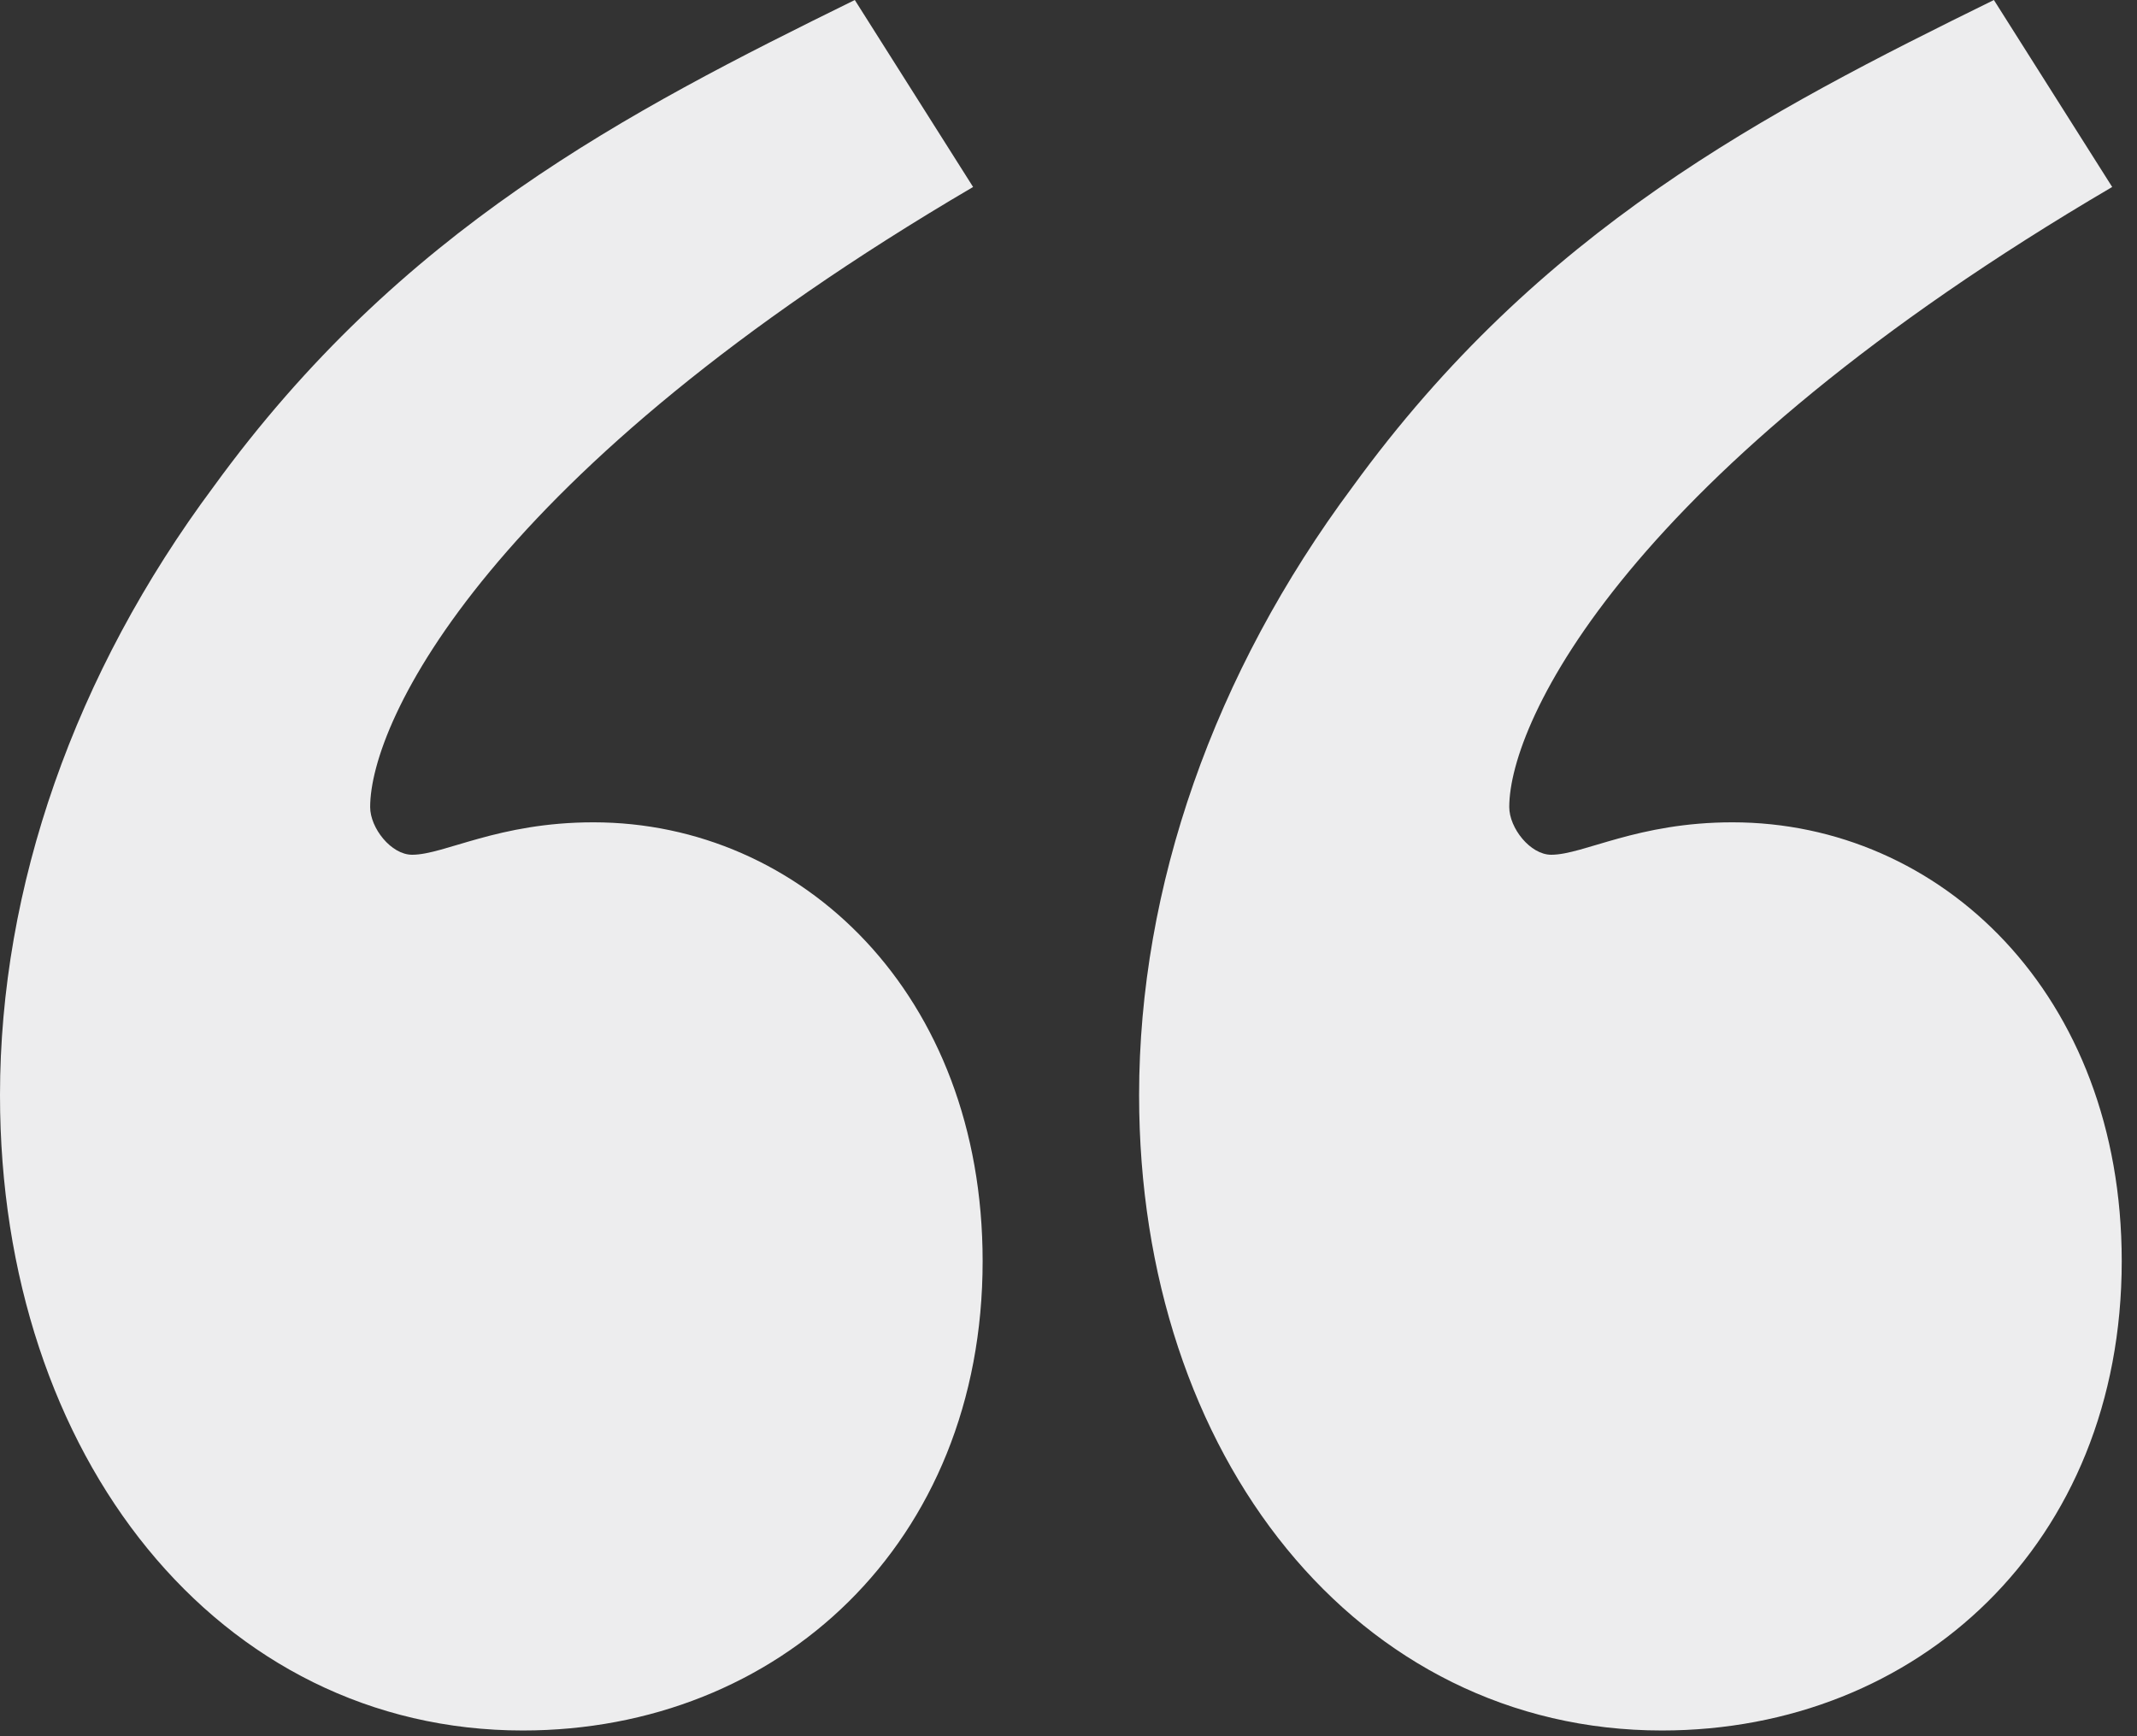
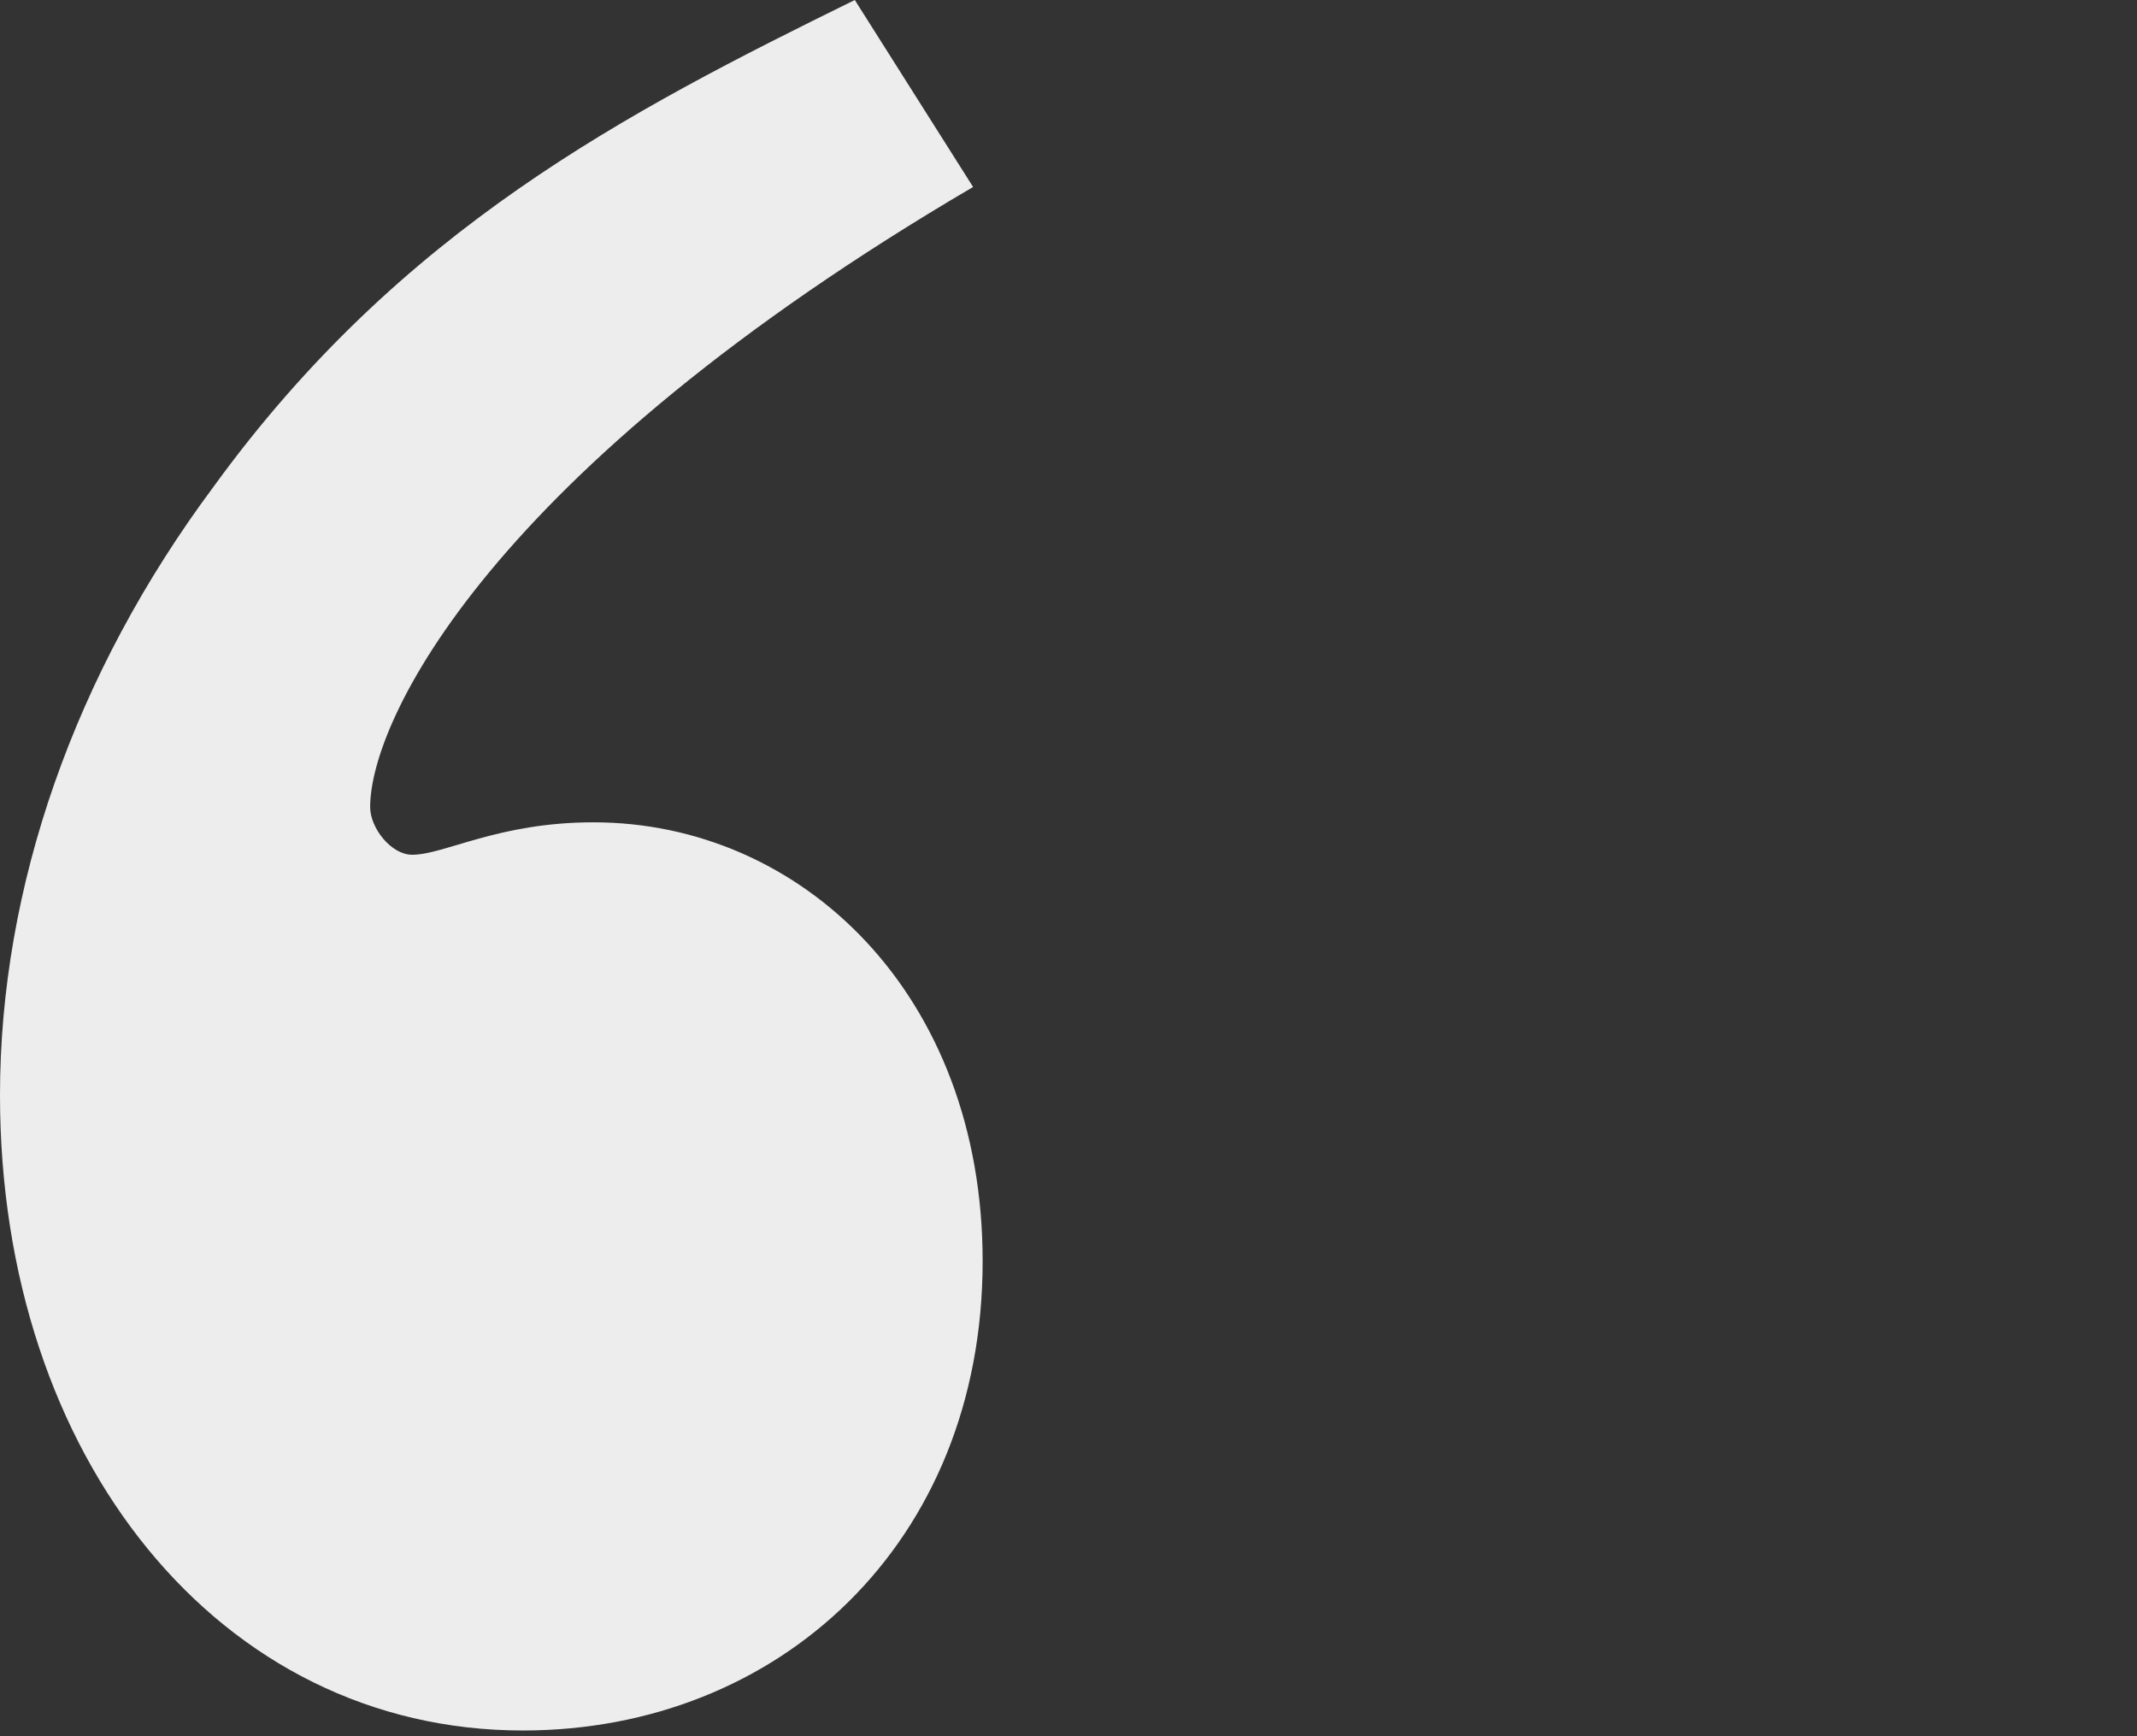
<svg xmlns="http://www.w3.org/2000/svg" id="Layer_1" x="0px" y="0px" viewBox="0 0 112 91" xml:space="preserve">
  <rect x="0" y="0" width="112" height="91" fill="#333333" stroke="none" />
  <g>
-     <path fill="#EDEDEE" d="M104.5,0c-12,5.9-23.8,12-33.6,25.5c-7.3,9.8-11.2,21-11.2,31.9c0,19,11.5,33.3,27.4,33.3 c13.4,0,24.1-9.8,24.1-24.6c0-14-9.5-23-20.4-23c-5,0-7.8,1.7-9.5,1.7c-1.1,0-2.2-1.4-2.2-2.5c0-4.5,6.2-17.6,31.6-32.5L104.5,0z" />
    <path fill="#EDEDEE" d="M44.8,0C32.8,5.9,21,12,11.2,25.5C3.9,35.3,0,46.5,0,57.4c0,19,11.5,33.3,27.4,33.3 c13.4,0,24.1-9.8,24.1-24.6c0-14-9.5-23-20.4-23c-5,0-7.8,1.7-9.5,1.7c-1.1,0-2.2-1.4-2.2-2.5c0-4.5,6.2-17.6,31.6-32.5L44.8,0z" />
  </g>
</svg>